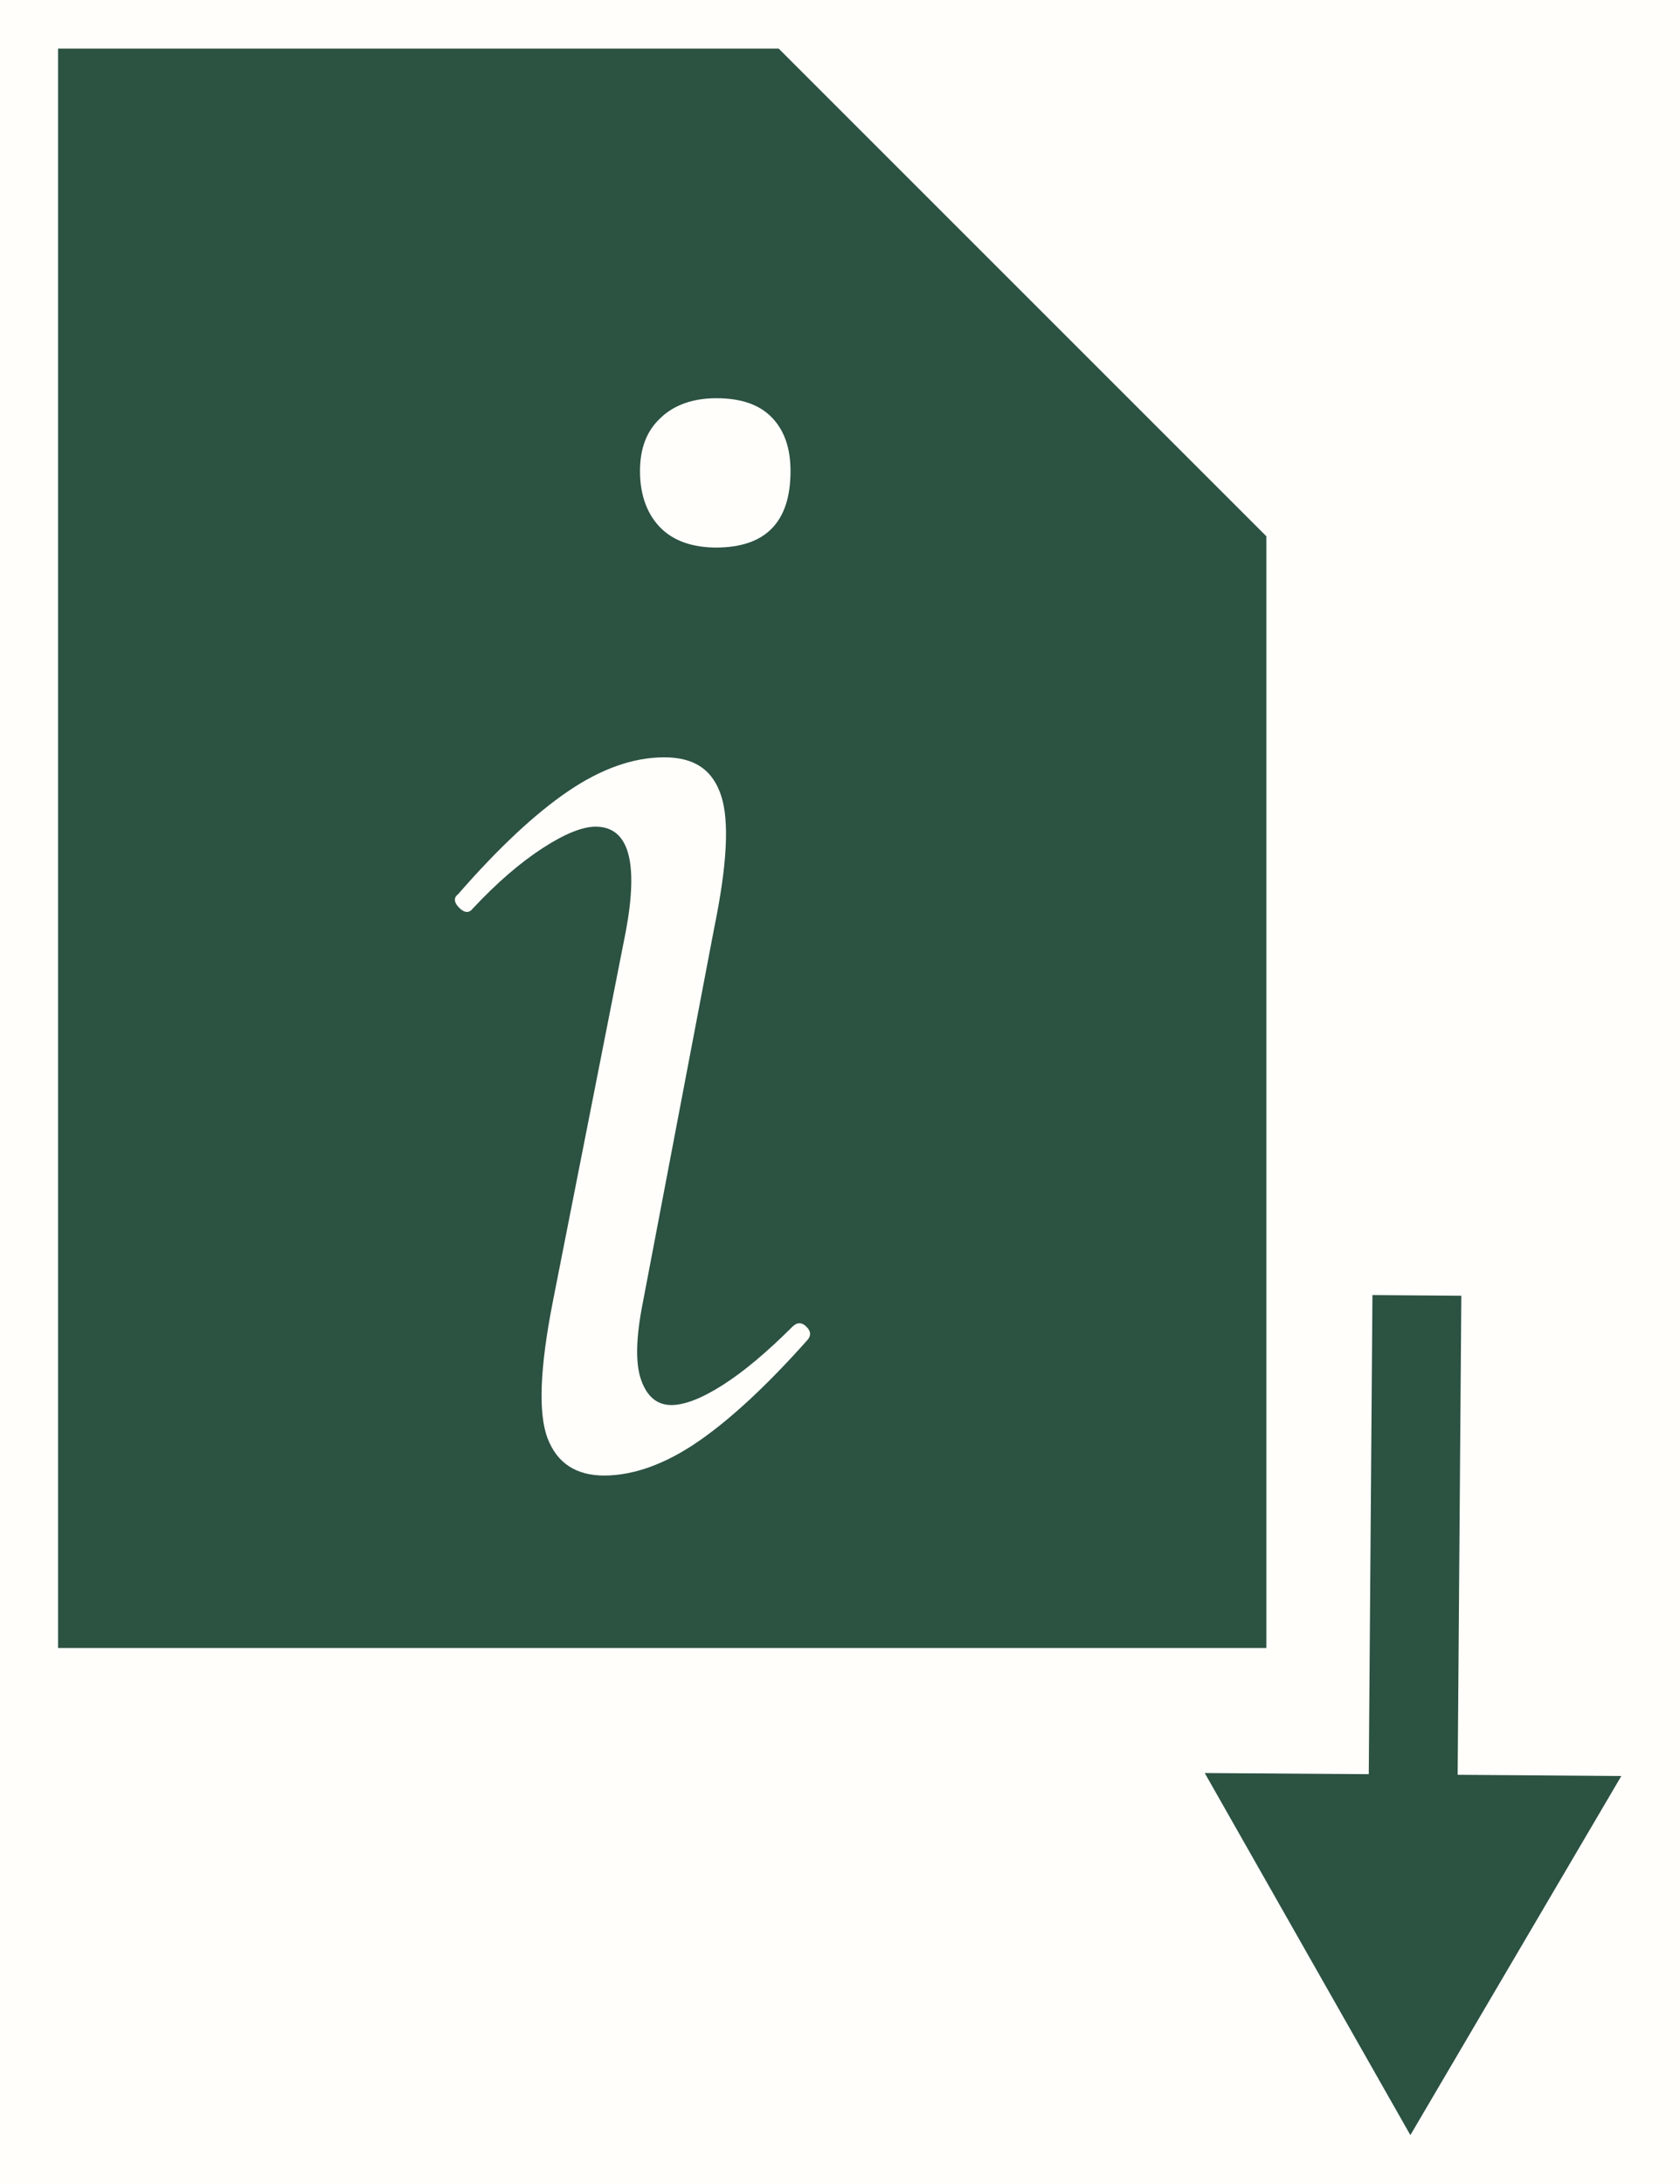
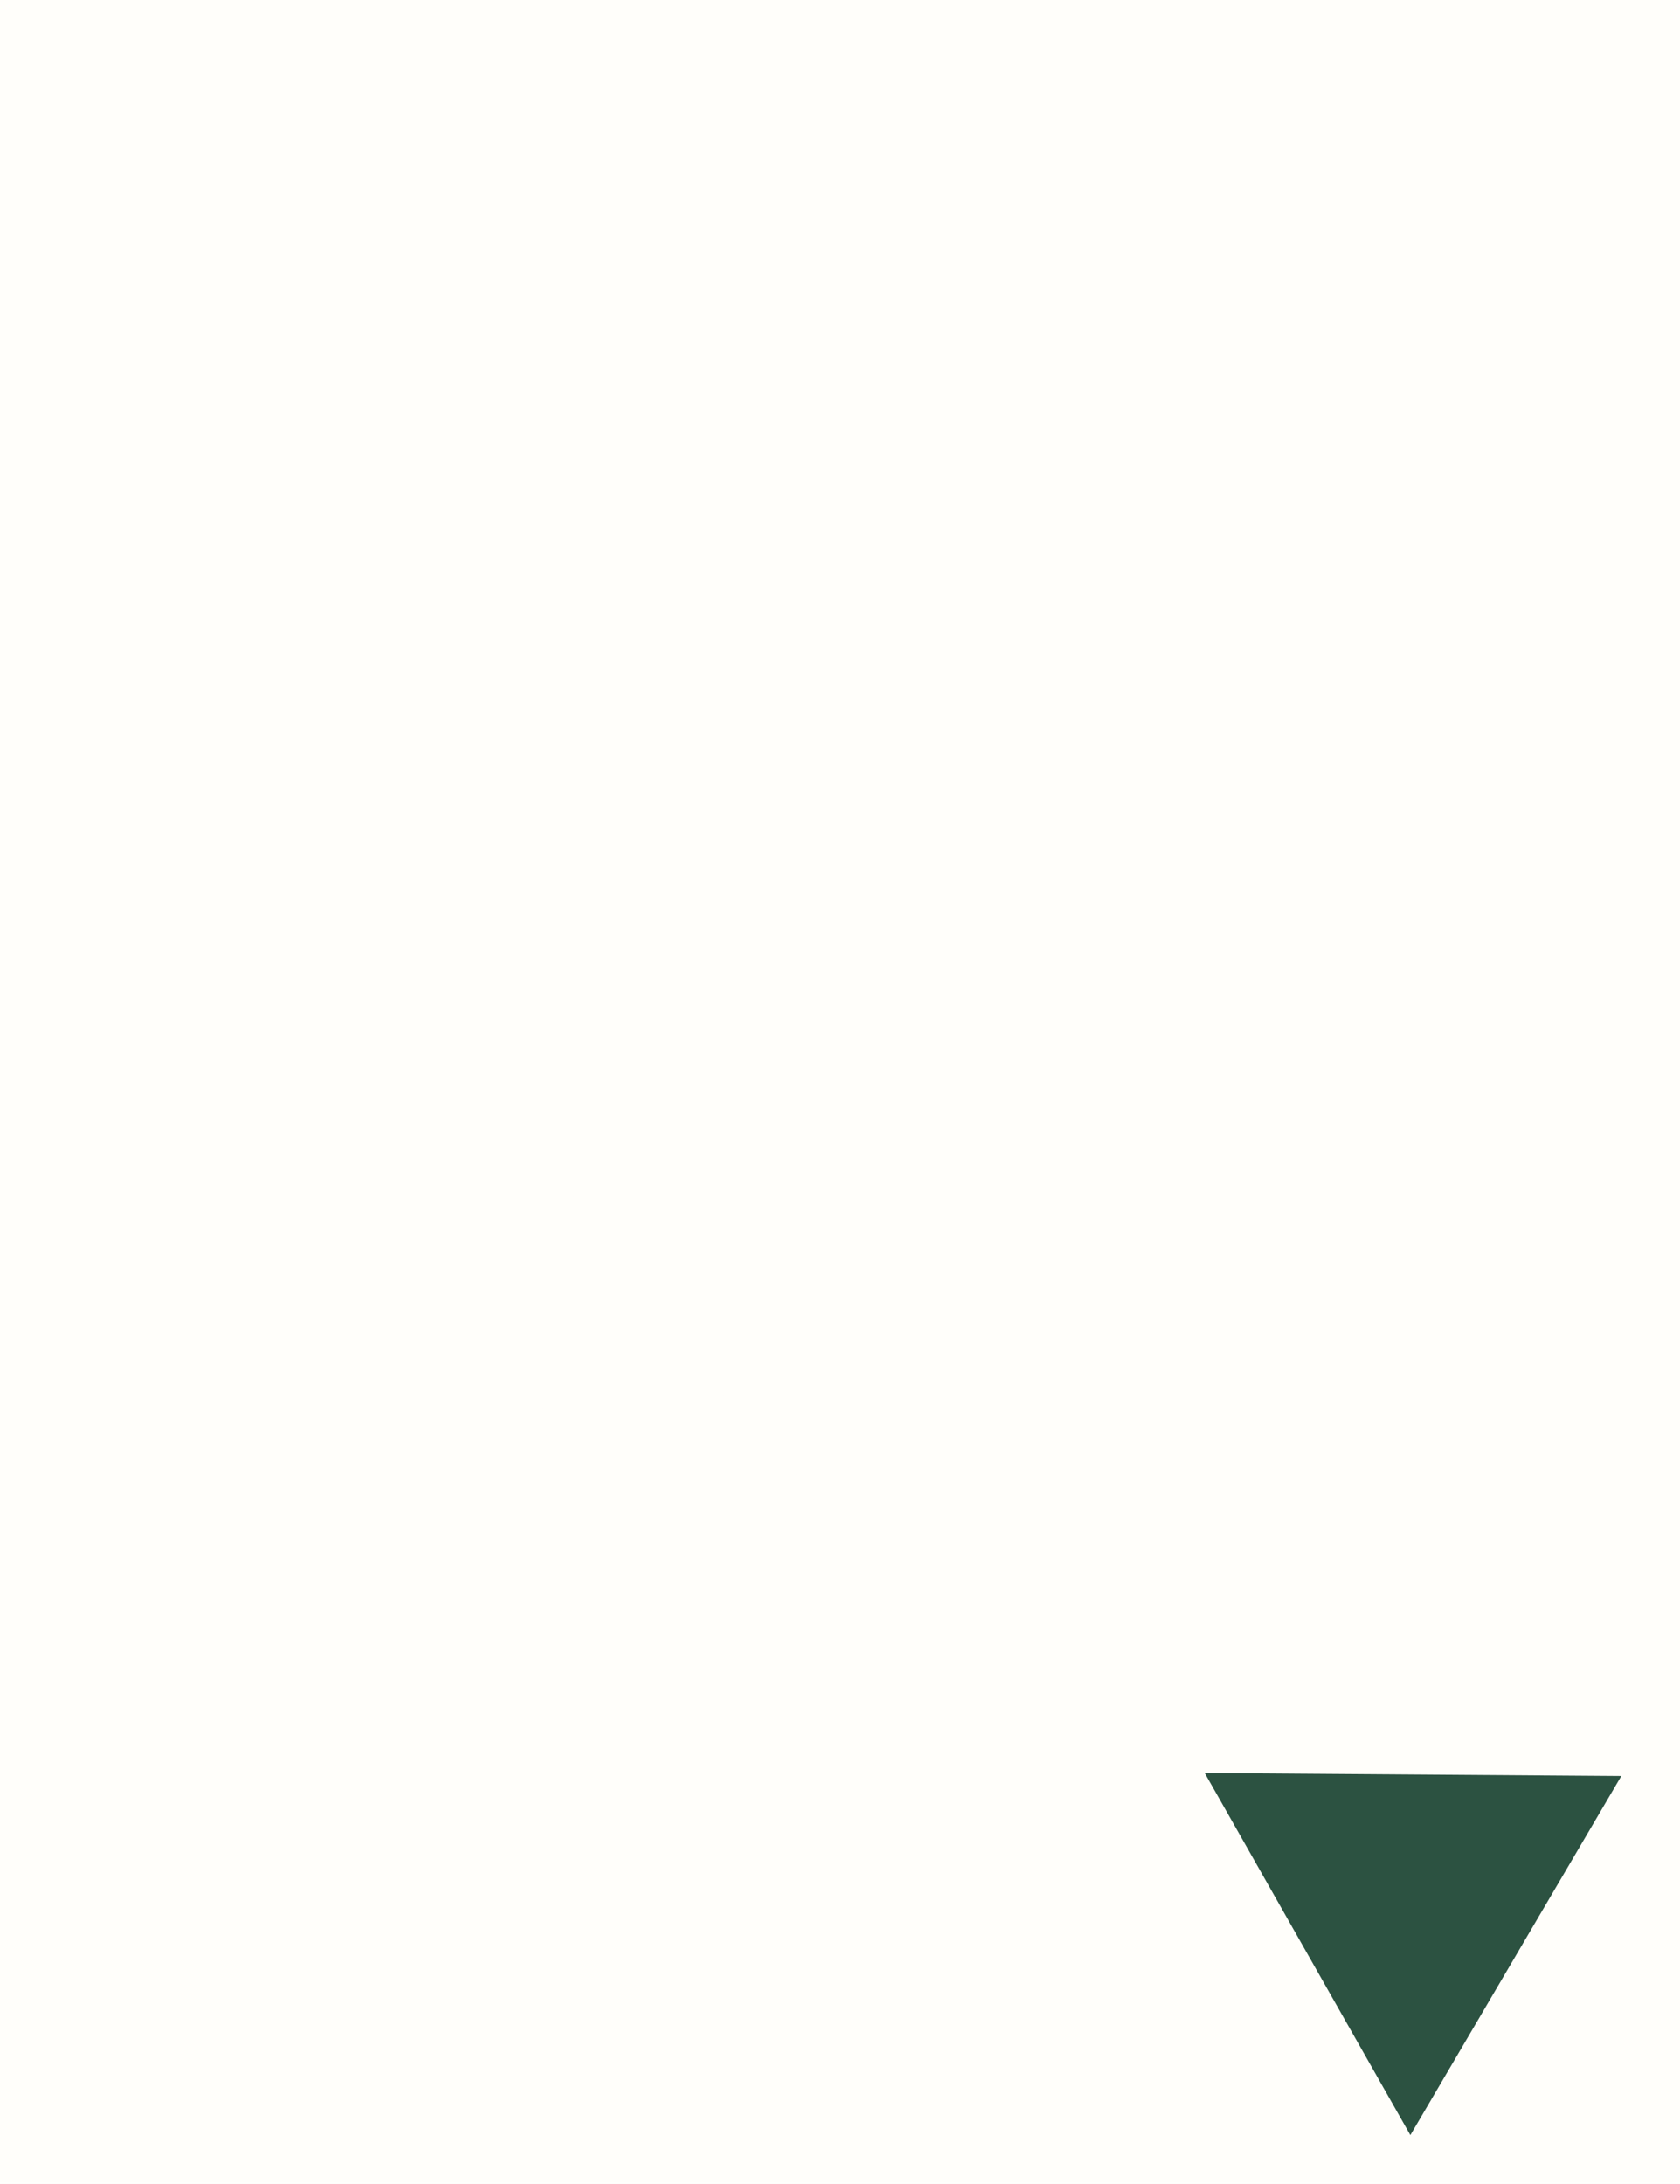
<svg xmlns="http://www.w3.org/2000/svg" id="Ebene_2" data-name="Ebene 2" viewBox="0 0 28.35 36.85">
  <defs>
    <style>
      .cls-1 {
        fill: #2c5241;
      }

      .cls-2 {
        fill: none;
        stroke: #2c5241;
        stroke-miterlimit: 10;
        stroke-width: 1.5px;
      }

      .cls-3 {
        fill: #fffefa;
      }
    </style>
  </defs>
  <g id="Ebene_2-2" data-name="Ebene 2">
    <rect class="cls-3" width="28.35" height="36.85" />
    <g>
-       <polygon class="cls-1" points="13.14 .82 .98 .82 .98 27.81 21.37 27.81 21.37 9.05 13.14 .82" />
-       <path class="cls-3" d="M10.2,24.9c-.48,0-.8-.21-.96-.63s-.13-1.19.09-2.31l1.23-6.24c.22-1.18.05-1.77-.51-1.77-.22,0-.52.12-.89.36s-.77.58-1.18,1.02c-.06.08-.14.08-.23-.01s-.1-.17-.02-.23c.68-.78,1.3-1.36,1.86-1.74.56-.38,1.1-.57,1.62-.57s.82.22.96.65.1,1.17-.12,2.24l-1.2,6.3c-.12.6-.13,1.04-.03,1.32.1.28.27.42.51.42.22,0,.51-.11.87-.34s.75-.56,1.17-.98c.08-.08.16-.08.24,0s.08.16,0,.24c-.66.74-1.27,1.31-1.82,1.69s-1.09.58-1.6.58ZM12.09,9.24c-.4,0-.72-.11-.94-.33s-.35-.54-.35-.96c0-.38.11-.68.35-.9.23-.22.55-.33.94-.33.42,0,.73.11.94.33s.31.52.31.9c0,.86-.42,1.29-1.26,1.29Z" />
+       <path class="cls-3" d="M10.2,24.9c-.48,0-.8-.21-.96-.63s-.13-1.19.09-2.31l1.23-6.24s-.77.58-1.18,1.02c-.06.08-.14.08-.23-.01s-.1-.17-.02-.23c.68-.78,1.3-1.36,1.86-1.74.56-.38,1.1-.57,1.62-.57s.82.22.96.65.1,1.17-.12,2.24l-1.2,6.3c-.12.6-.13,1.04-.03,1.32.1.28.27.42.51.42.22,0,.51-.11.87-.34s.75-.56,1.17-.98c.08-.08.16-.08.24,0s.08.16,0,.24c-.66.74-1.27,1.31-1.82,1.69s-1.09.58-1.6.58ZM12.09,9.24c-.4,0-.72-.11-.94-.33s-.35-.54-.35-.96c0-.38.11-.68.35-.9.23-.22.55-.33.94-.33.42,0,.73.11.94.33s.31.52.31.9c0,.86-.42,1.29-1.26,1.29Z" />
      <g>
-         <line class="cls-2" x1="23.84" y1="30.97" x2="23.91" y2="21.86" />
        <polygon class="cls-1" points="27.36 29.97 23.8 36.03 20.33 29.92 27.36 29.97" />
      </g>
    </g>
  </g>
</svg>